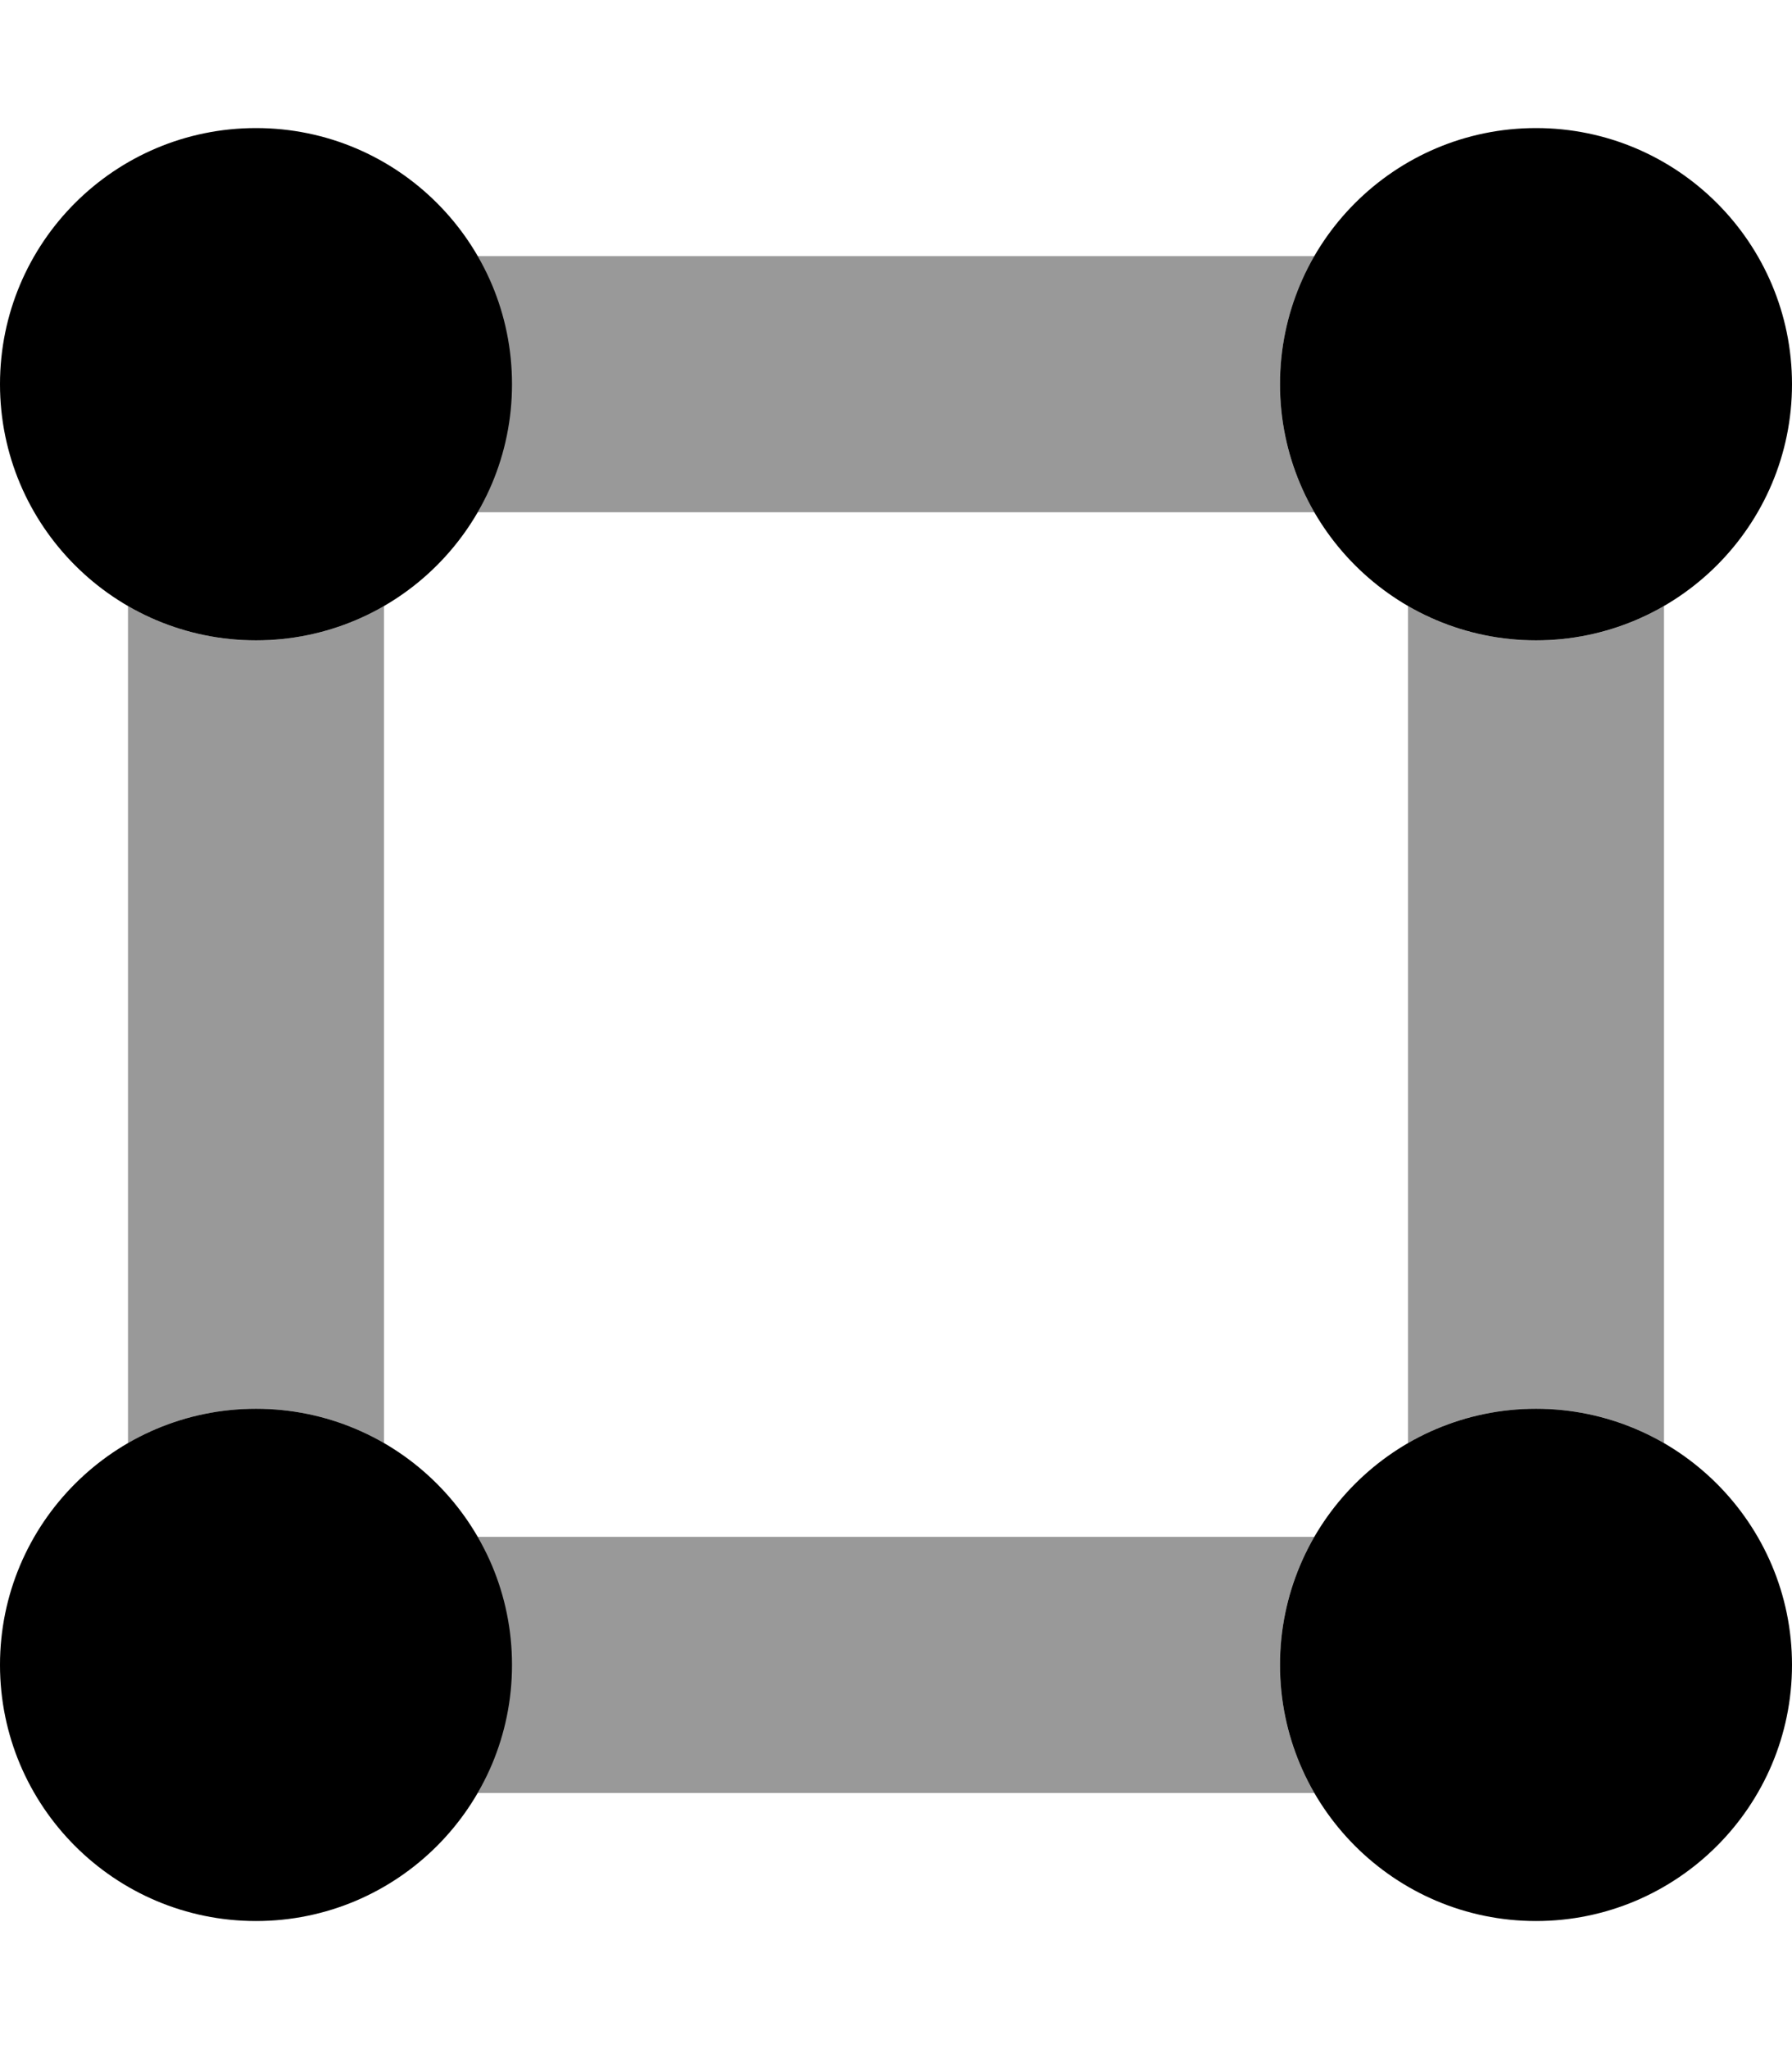
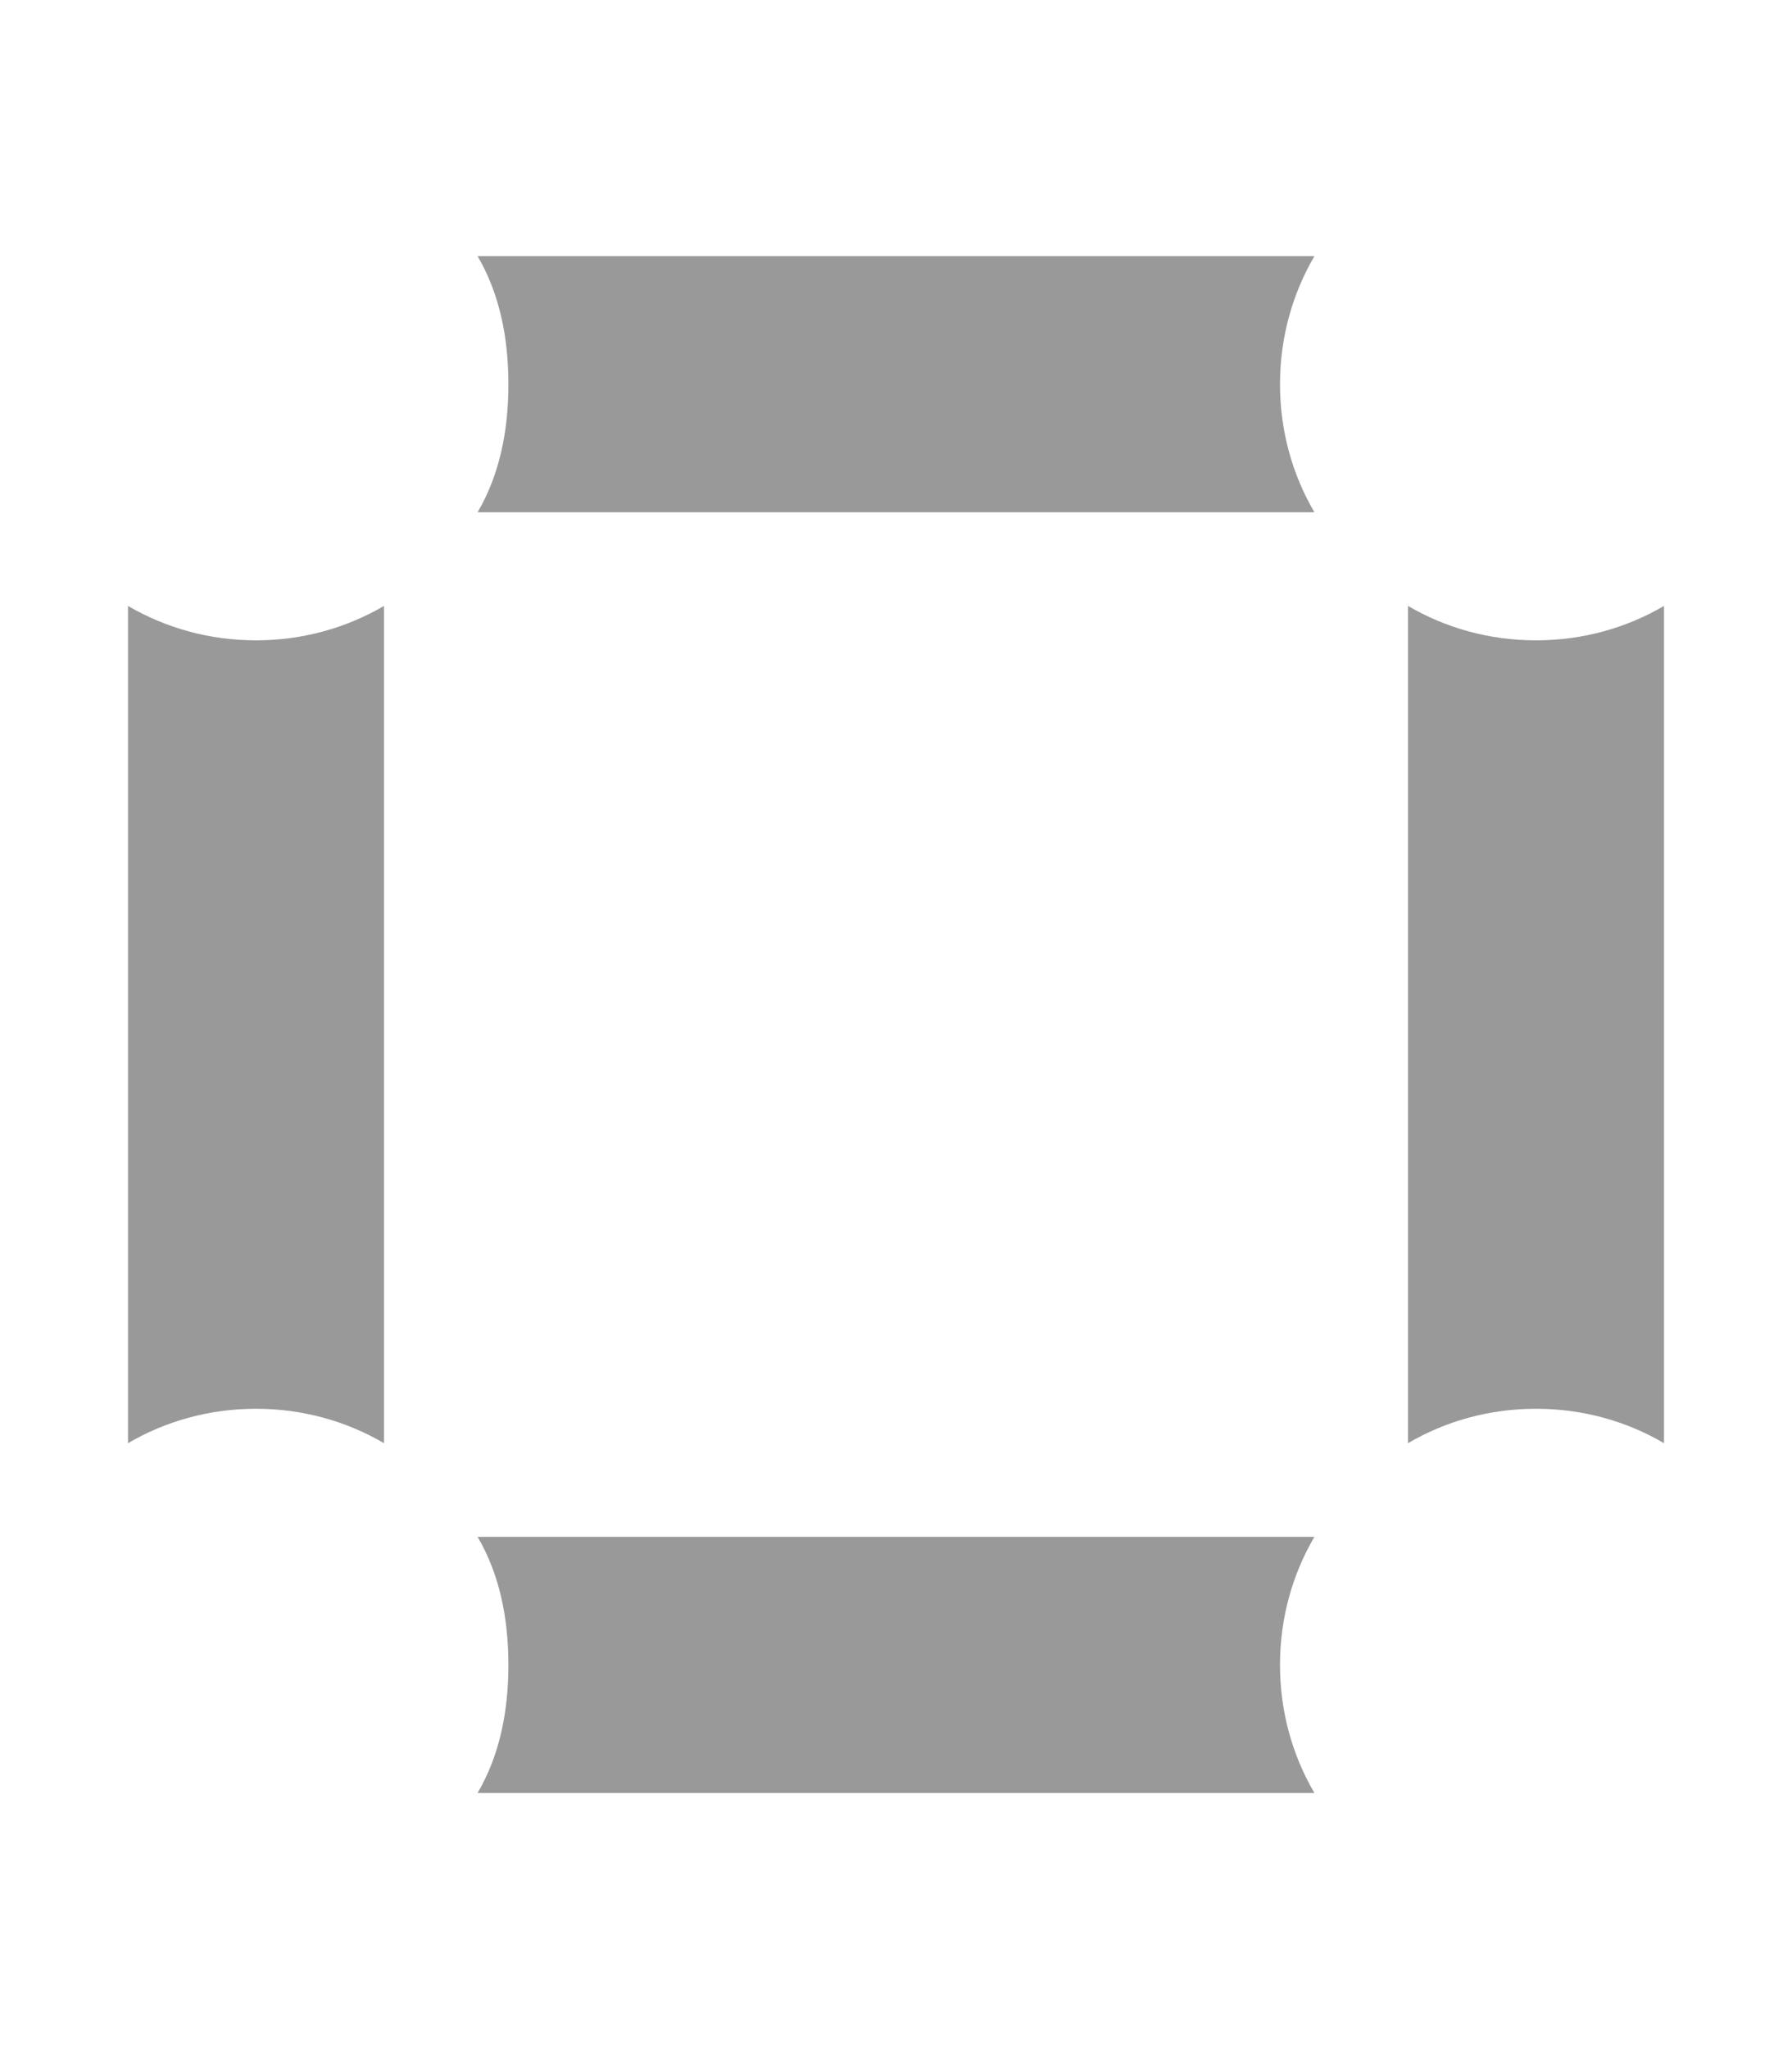
<svg xmlns="http://www.w3.org/2000/svg" viewBox="0 0 448 512">
  <defs>
    <style>.fa-secondary{opacity:.4}</style>
  </defs>
-   <path class="fa-primary" d="M128 96C128 131.3 99.35 160 64 160C28.65 160 0 131.3 0 96C0 60.65 28.65 32 64 32C99.35 32 128 60.65 128 96zM0 416C0 380.7 28.65 352 64 352C99.35 352 128 380.7 128 416C128 451.3 99.35 480 64 480C28.65 480 0 451.3 0 416zM320 416C320 380.7 348.7 352 384 352C419.3 352 448 380.7 448 416C448 451.3 419.3 480 384 480C348.7 480 320 451.3 320 416zM320 96C320 60.65 348.7 32 384 32C419.3 32 448 60.65 448 96C448 131.3 419.3 160 384 160C348.7 160 320 131.3 320 96z" />
  <path class="fa-secondary" d="M320 96C320 107.7 323.1 118.6 328.6 128H119.4C124.9 118.6 127.1 107.7 127.1 96C127.1 84.34 124.9 73.41 119.4 64H328.6C323.1 73.41 320 84.34 320 96zM384 160C395.7 160 406.6 156.9 416 151.4V360.6C406.6 355.1 395.7 352 384 352C372.3 352 361.4 355.1 352 360.6V151.4C361.4 156.9 372.3 160 384 160zM96 151.4V360.6C86.59 355.1 75.66 352 64 352C52.34 352 41.41 355.1 32 360.6V151.4C41.41 156.9 52.34 160 64 160C75.66 160 86.59 156.9 96 151.4zM328.6 448H119.4C124.9 438.6 127.1 427.7 127.1 416C127.1 404.3 124.9 393.4 119.4 384H328.6C323.1 393.4 320 404.3 320 416C320 427.7 323.1 438.6 328.6 448z" />
</svg>